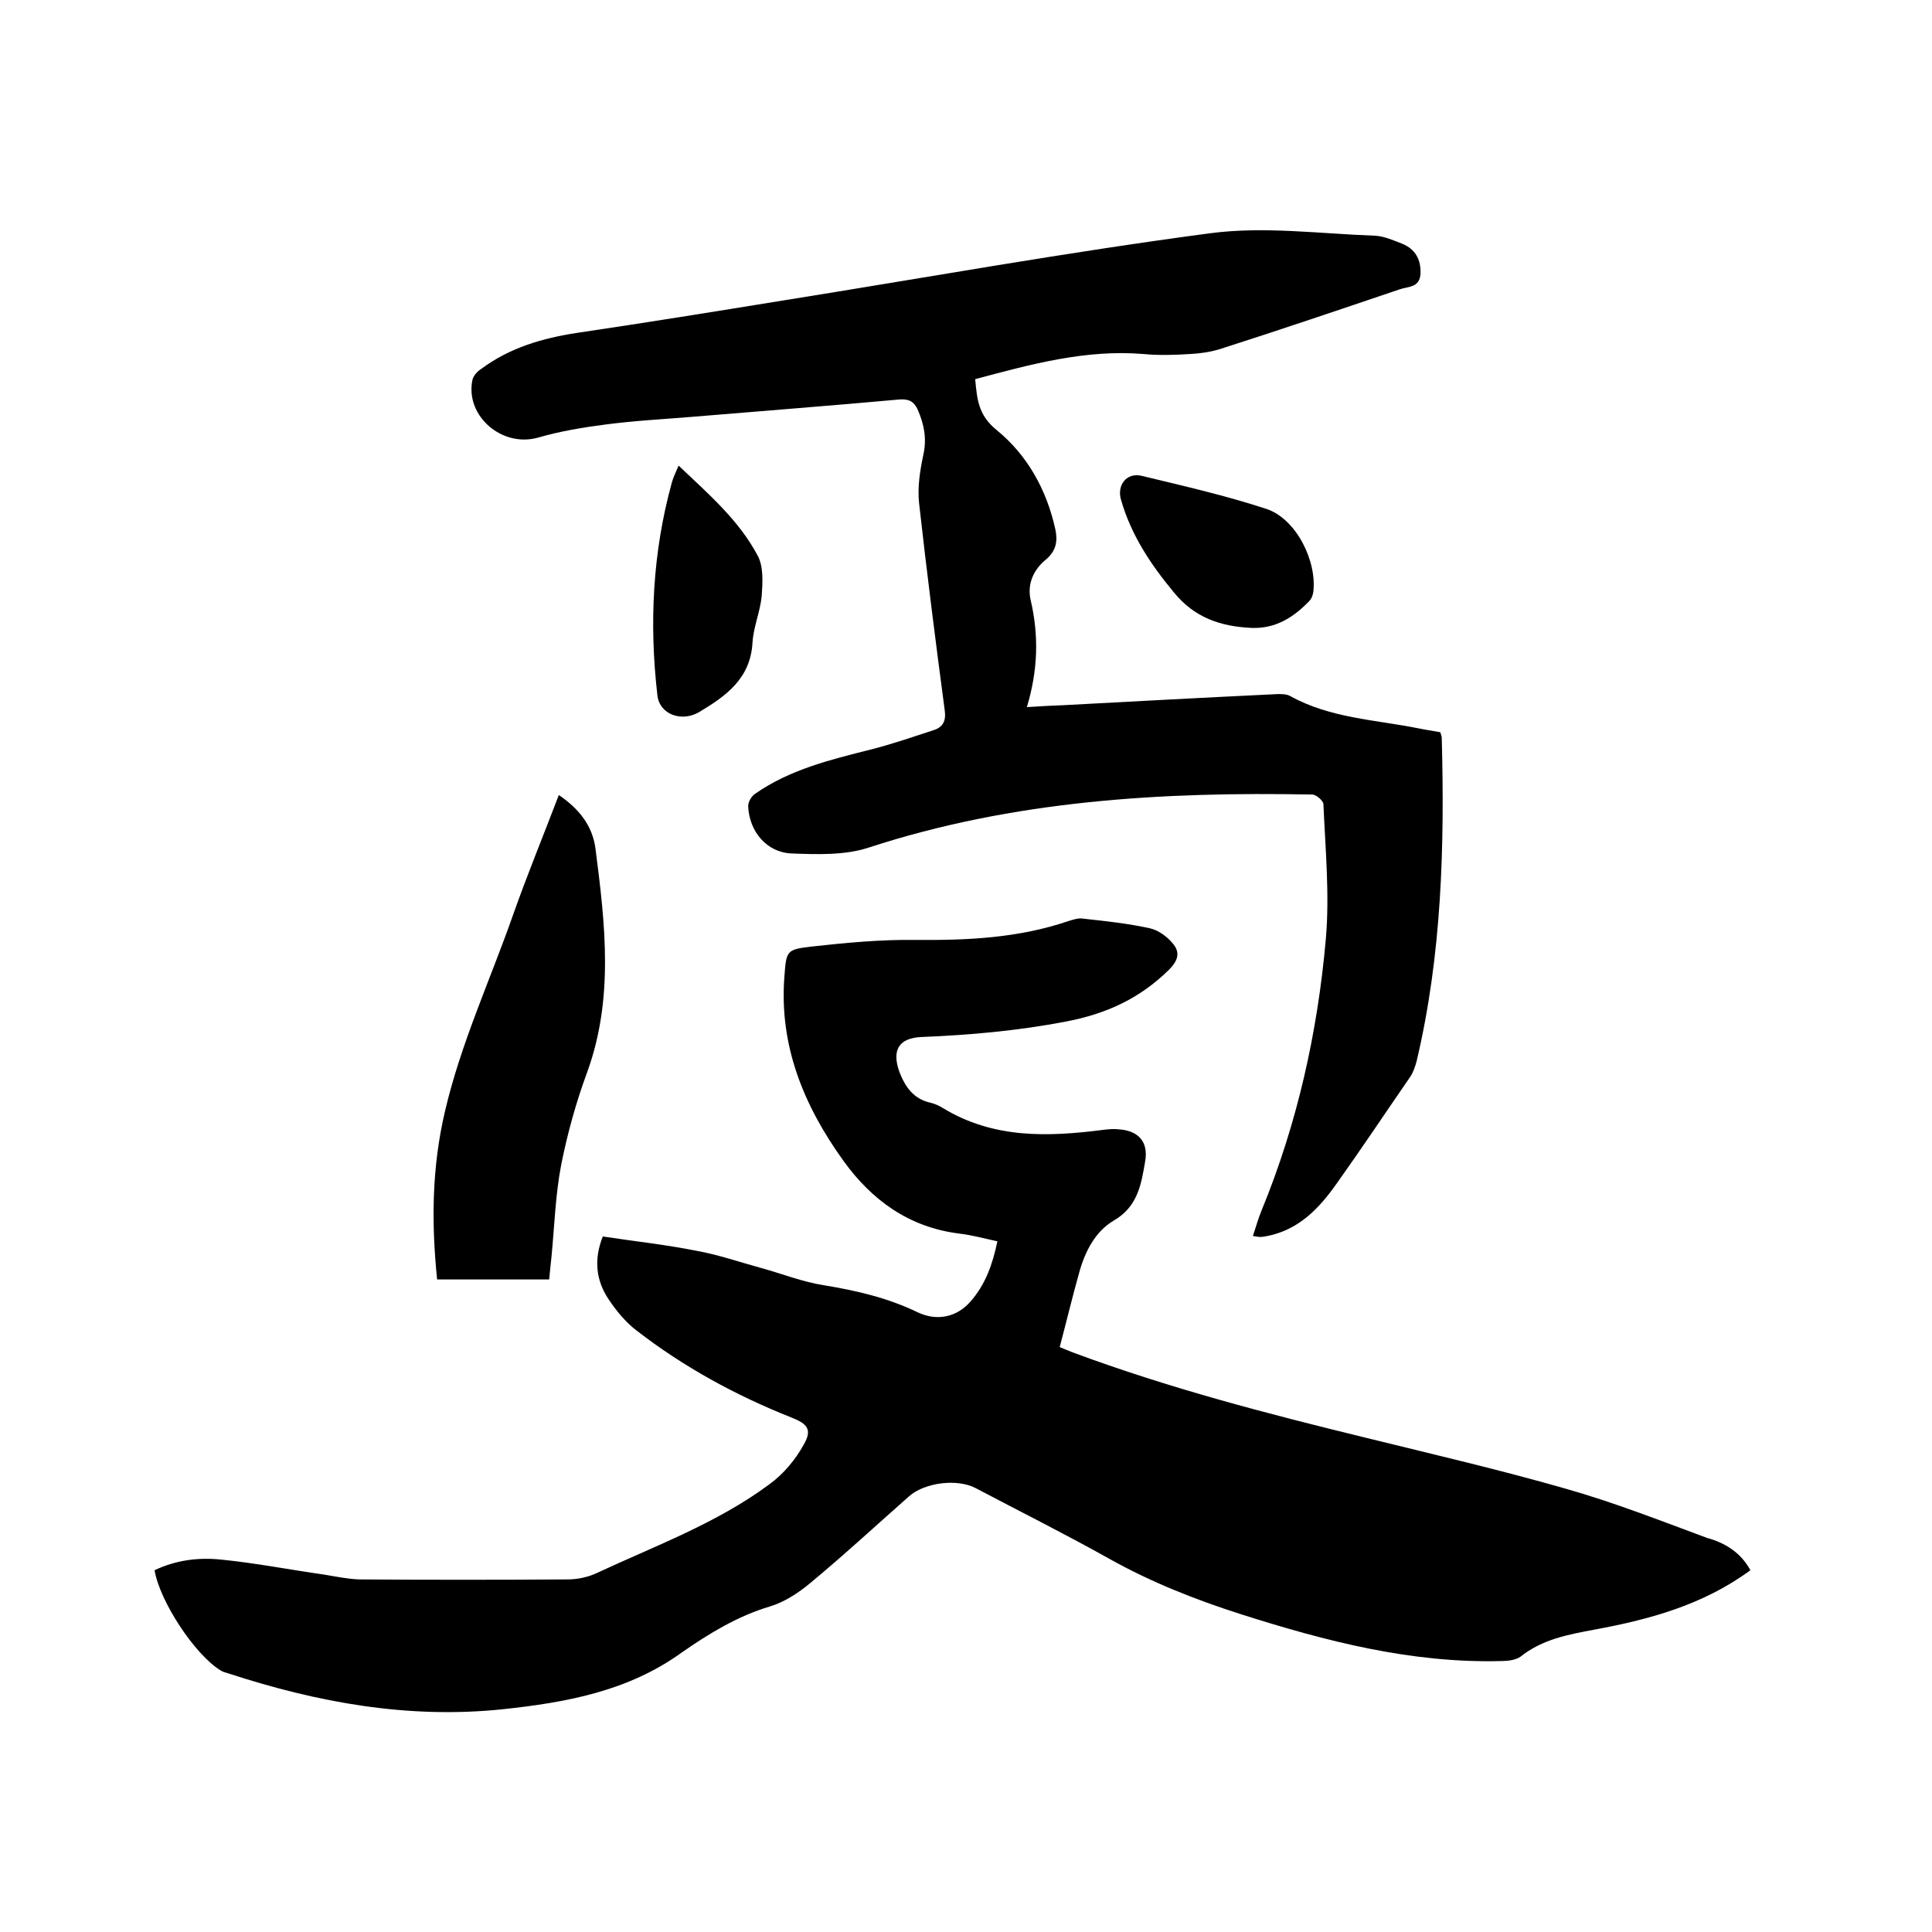
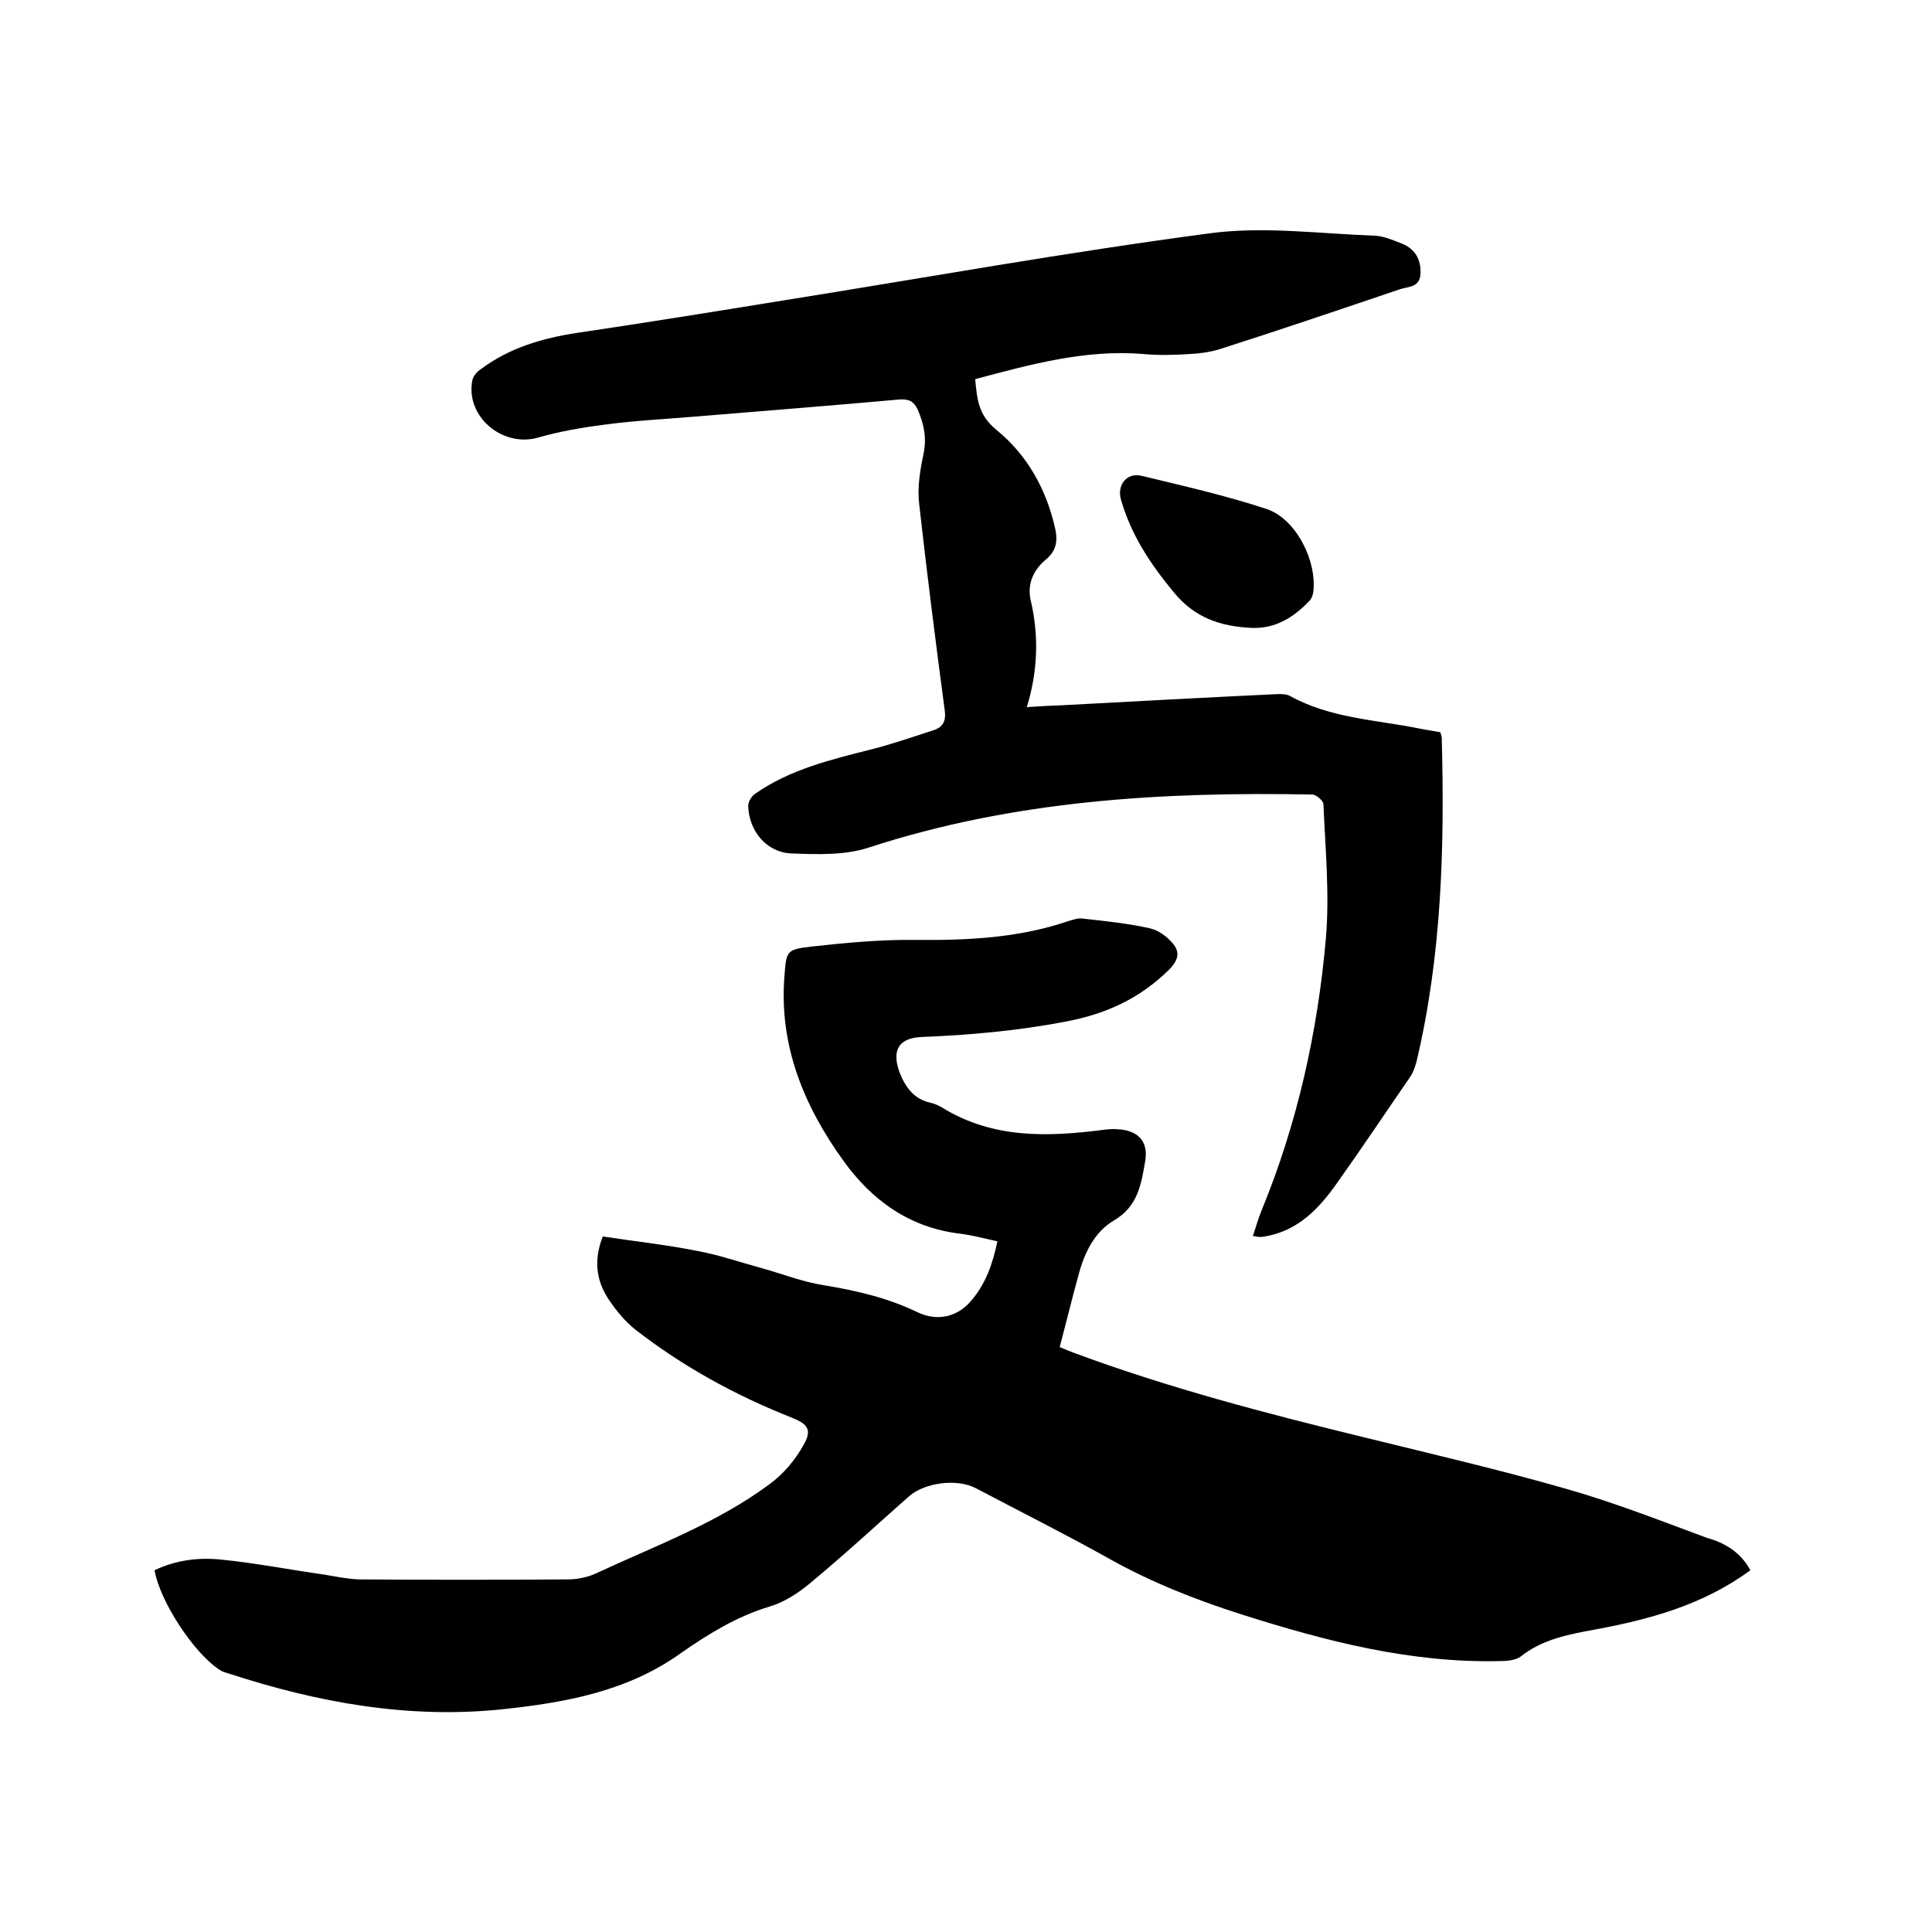
<svg xmlns="http://www.w3.org/2000/svg" enable-background="new 0 0 400 400" viewBox="0 0 400 400">
  <path d="m362.4 325.1c-9.8 7.2-20.9 10.2-32.3 12.3-5.4 1-10.8 2-15.3 5.6-1 .7-2.6.9-3.9.9-18.7.5-36.4-4.1-54-9.7-9.4-3-18.5-6.6-27.1-11.4-9.1-5.1-18.5-9.8-27.8-14.7-3.8-2-10.5-1.2-13.8 1.7-6.8 6-13.5 12.2-20.5 18-2.4 2-5.3 3.9-8.3 4.8-6.7 2-12.6 5.6-18.2 9.5-11.2 8.1-24.1 10.4-37.3 11.8-19.4 2-38.1-1.4-56.5-7.4-.6-.2-1.2-.3-1.8-.7-5.3-3.3-12.5-14.2-13.6-20.7 4.4-2.1 9.1-2.7 13.8-2.2 7.1.7 14.2 2.1 21.3 3.1 2.4.4 4.8.9 7.2 1 14.4.1 28.8.1 43.2 0 1.9 0 4-.4 5.8-1.2 12.2-5.7 25.1-10.4 36-18.5 2.9-2.1 5.4-5.1 7.1-8.2 1.8-3.1.8-4.3-2.5-5.6-11.6-4.6-22.4-10.5-32.2-18.1-2.2-1.7-4.1-4-5.7-6.4-2.6-3.9-3.1-8.2-1.2-13 6.6 1 13.1 1.7 19.6 3 4.4.8 8.7 2.3 13.1 3.5s8.6 2.9 13.1 3.6c6.7 1.1 13.2 2.6 19.4 5.6 4 1.9 8.1 1 10.9-2.2 3.1-3.5 4.6-7.7 5.6-12.5-2.8-.6-5.3-1.3-7.9-1.6-10.4-1.3-18.1-6.9-24-15.1-8.2-11.4-13.3-23.8-12.2-38.1.4-5.3.4-5.6 5.4-6.2 7.2-.8 14.5-1.5 21.8-1.4 10.8.1 21.3-.4 31.6-3.9 1-.3 2.1-.7 3.1-.5 4.6.5 9.3 1 13.8 2 1.7.4 3.4 1.6 4.6 3 1.7 1.9 1.3 3.6-.7 5.6-6 5.9-12.9 9.1-21.3 10.7-9.9 1.9-19.9 2.8-29.9 3.2-4.7.2-6.2 2.7-4.6 7.2 1.2 3.1 2.9 5.6 6.4 6.4.9.2 1.8.6 2.6 1.1 10.5 6.4 21.8 6 33.4 4.5.9-.1 1.9-.2 2.8-.1 4.2.2 6.4 2.5 5.7 6.6-.8 4.7-1.5 9.4-6.5 12.3-3.9 2.3-6 6.5-7.2 10.9-1.4 5-2.6 10-4 15.3 1 .4 1.9.8 2.7 1.1 19.9 7.4 40.3 12.7 60.8 17.7 13.8 3.4 27.6 6.6 41.2 10.5 9.9 2.8 19.6 6.6 29.3 10.2 3.7 1 7 3 9 6.7z" />
  <path d="m201.9 78.5c.4 4.1.6 7.4 4.4 10.5 6.4 5.2 10.4 12.4 12.2 20.6.5 2.4.2 4.4-1.9 6.2-2.6 2.1-4 5.1-3.2 8.5 1.7 7.3 1.5 14.5-.8 22.1 2.8-.2 5.2-.3 7.6-.4 14.8-.8 29.6-1.6 44.4-2.3.8 0 1.8 0 2.5.4 8.3 4.6 17.6 4.9 26.6 6.7 1.4.3 2.9.5 4.5.8.1.4.3.8.3 1.2.6 22.5 0 44.9-5.2 66.9-.3 1.1-.7 2.3-1.3 3.2-5.1 7.4-10.1 14.9-15.3 22.2-3.6 5.1-7.8 9.5-14.3 10.8-.5.1-1 .2-1.6.2-.3 0-.6-.1-1.4-.2.6-1.8 1.1-3.6 1.8-5.3 7.4-18 11.6-36.9 13.3-56.2.8-9.2-.1-18.6-.5-27.9 0-.7-1.5-2-2.3-2-31.1-.6-61.9 1.2-91.9 11-4.9 1.6-10.6 1.4-15.9 1.2-5.2-.2-8.8-4.6-9-9.8 0-.9.7-2.1 1.5-2.6 7.2-5 15.5-7 23.8-9.1 4.4-1.1 8.7-2.6 13-4 2-.6 2.7-1.9 2.4-4.1-1.9-14.3-3.7-28.5-5.3-42.8-.4-3.4.2-7 .9-10.3s.1-6.2-1.2-9.2c-.8-1.7-1.8-2.2-3.7-2.1-14.3 1.3-28.7 2.4-43 3.6-6 .5-12 .8-18 1.6-4.7.6-9.4 1.4-13.9 2.7-7.4 2.1-15.1-4.4-13.6-11.9.2-.9 1-1.8 1.8-2.3 5.9-4.4 12.7-6.4 20-7.5 14.2-2.1 28.4-4.4 42.6-6.7 29.4-4.7 58.8-10 88.3-13.9 11.2-1.5 22.8.1 34.2.5 1.9.1 3.9 1 5.7 1.7 2.6 1.1 3.8 3.2 3.7 6.1-.1 3-2.6 2.7-4.3 3.3-12.4 4.2-24.8 8.4-37.3 12.4-2 .6-4.1.9-6.2 1-3.2.2-6.4.3-9.5 0-12-1-23.3 2.1-34.9 5.2z" />
-   <path d="m113.7 264.9c-8 0-15.6 0-23.2 0-1.2-11.8-1.1-23.1 1.6-34.7 3.3-14.2 9.4-27.3 14.2-41 2.9-8.2 6.2-16.2 9.4-24.6 4.1 2.8 7 6.3 7.6 11.2 2 15.5 3.8 30.9-1.7 46.1-2.3 6.2-4.1 12.7-5.4 19.2-1.2 6.2-1.4 12.6-2 18.9-.2 1.6-.3 3.1-.5 4.9z" />
-   <path d="m140.5 96.4c6.2 5.9 12.5 11.3 16.4 18.7 1.2 2.3 1 5.5.8 8.3-.3 3.2-1.7 6.4-1.9 9.6-.4 7.5-5.5 11.1-11 14.4-3.7 2.2-8.3.5-8.7-3.5-1.7-14.8-1-29.5 3-44 .3-1.1.8-2.1 1.4-3.5z" />
+   <path d="m113.7 264.9z" />
  <path d="m259.1 130c-6.4-.3-11.8-2.1-16.1-7.4-4.8-5.8-8.8-11.8-10.9-19.1-.9-3 1.1-5.7 4.2-5 8.7 2.1 17.5 4.1 26 6.9 6.1 2.1 10.4 10.8 9.6 17.2-.1.6-.3 1.2-.7 1.7-3.4 3.6-7.2 5.9-12.1 5.7z" />
</svg>